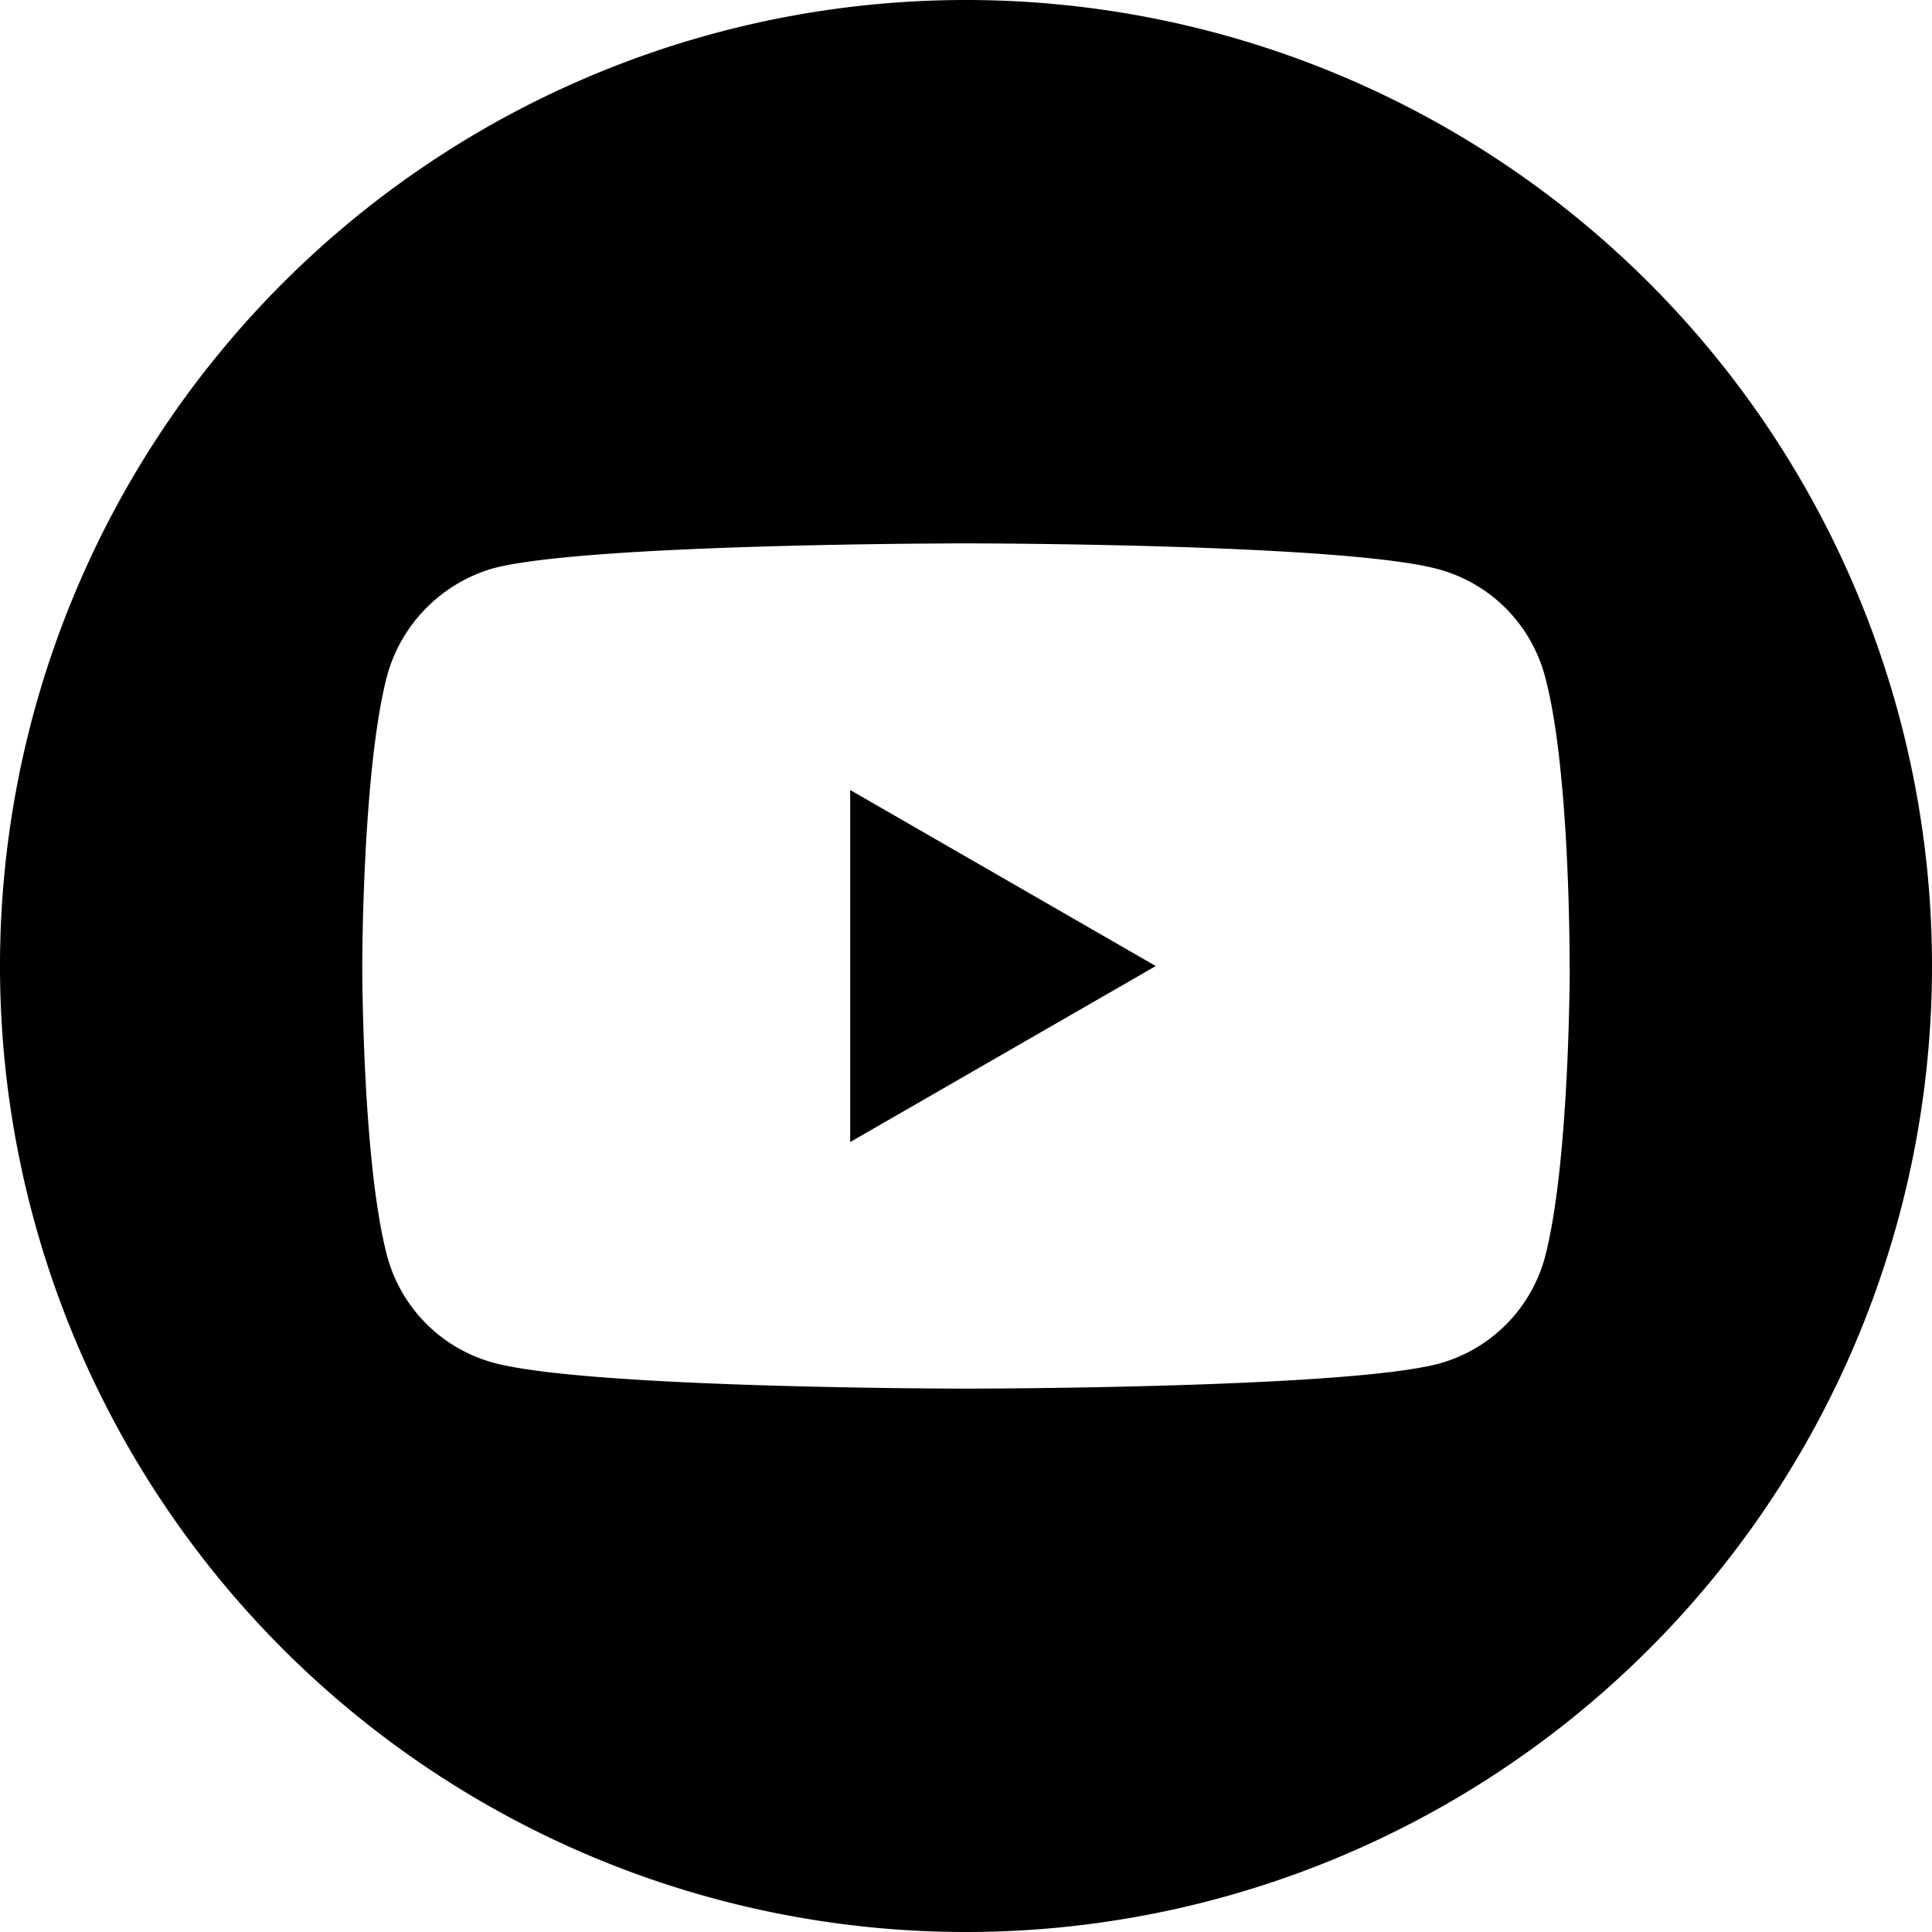
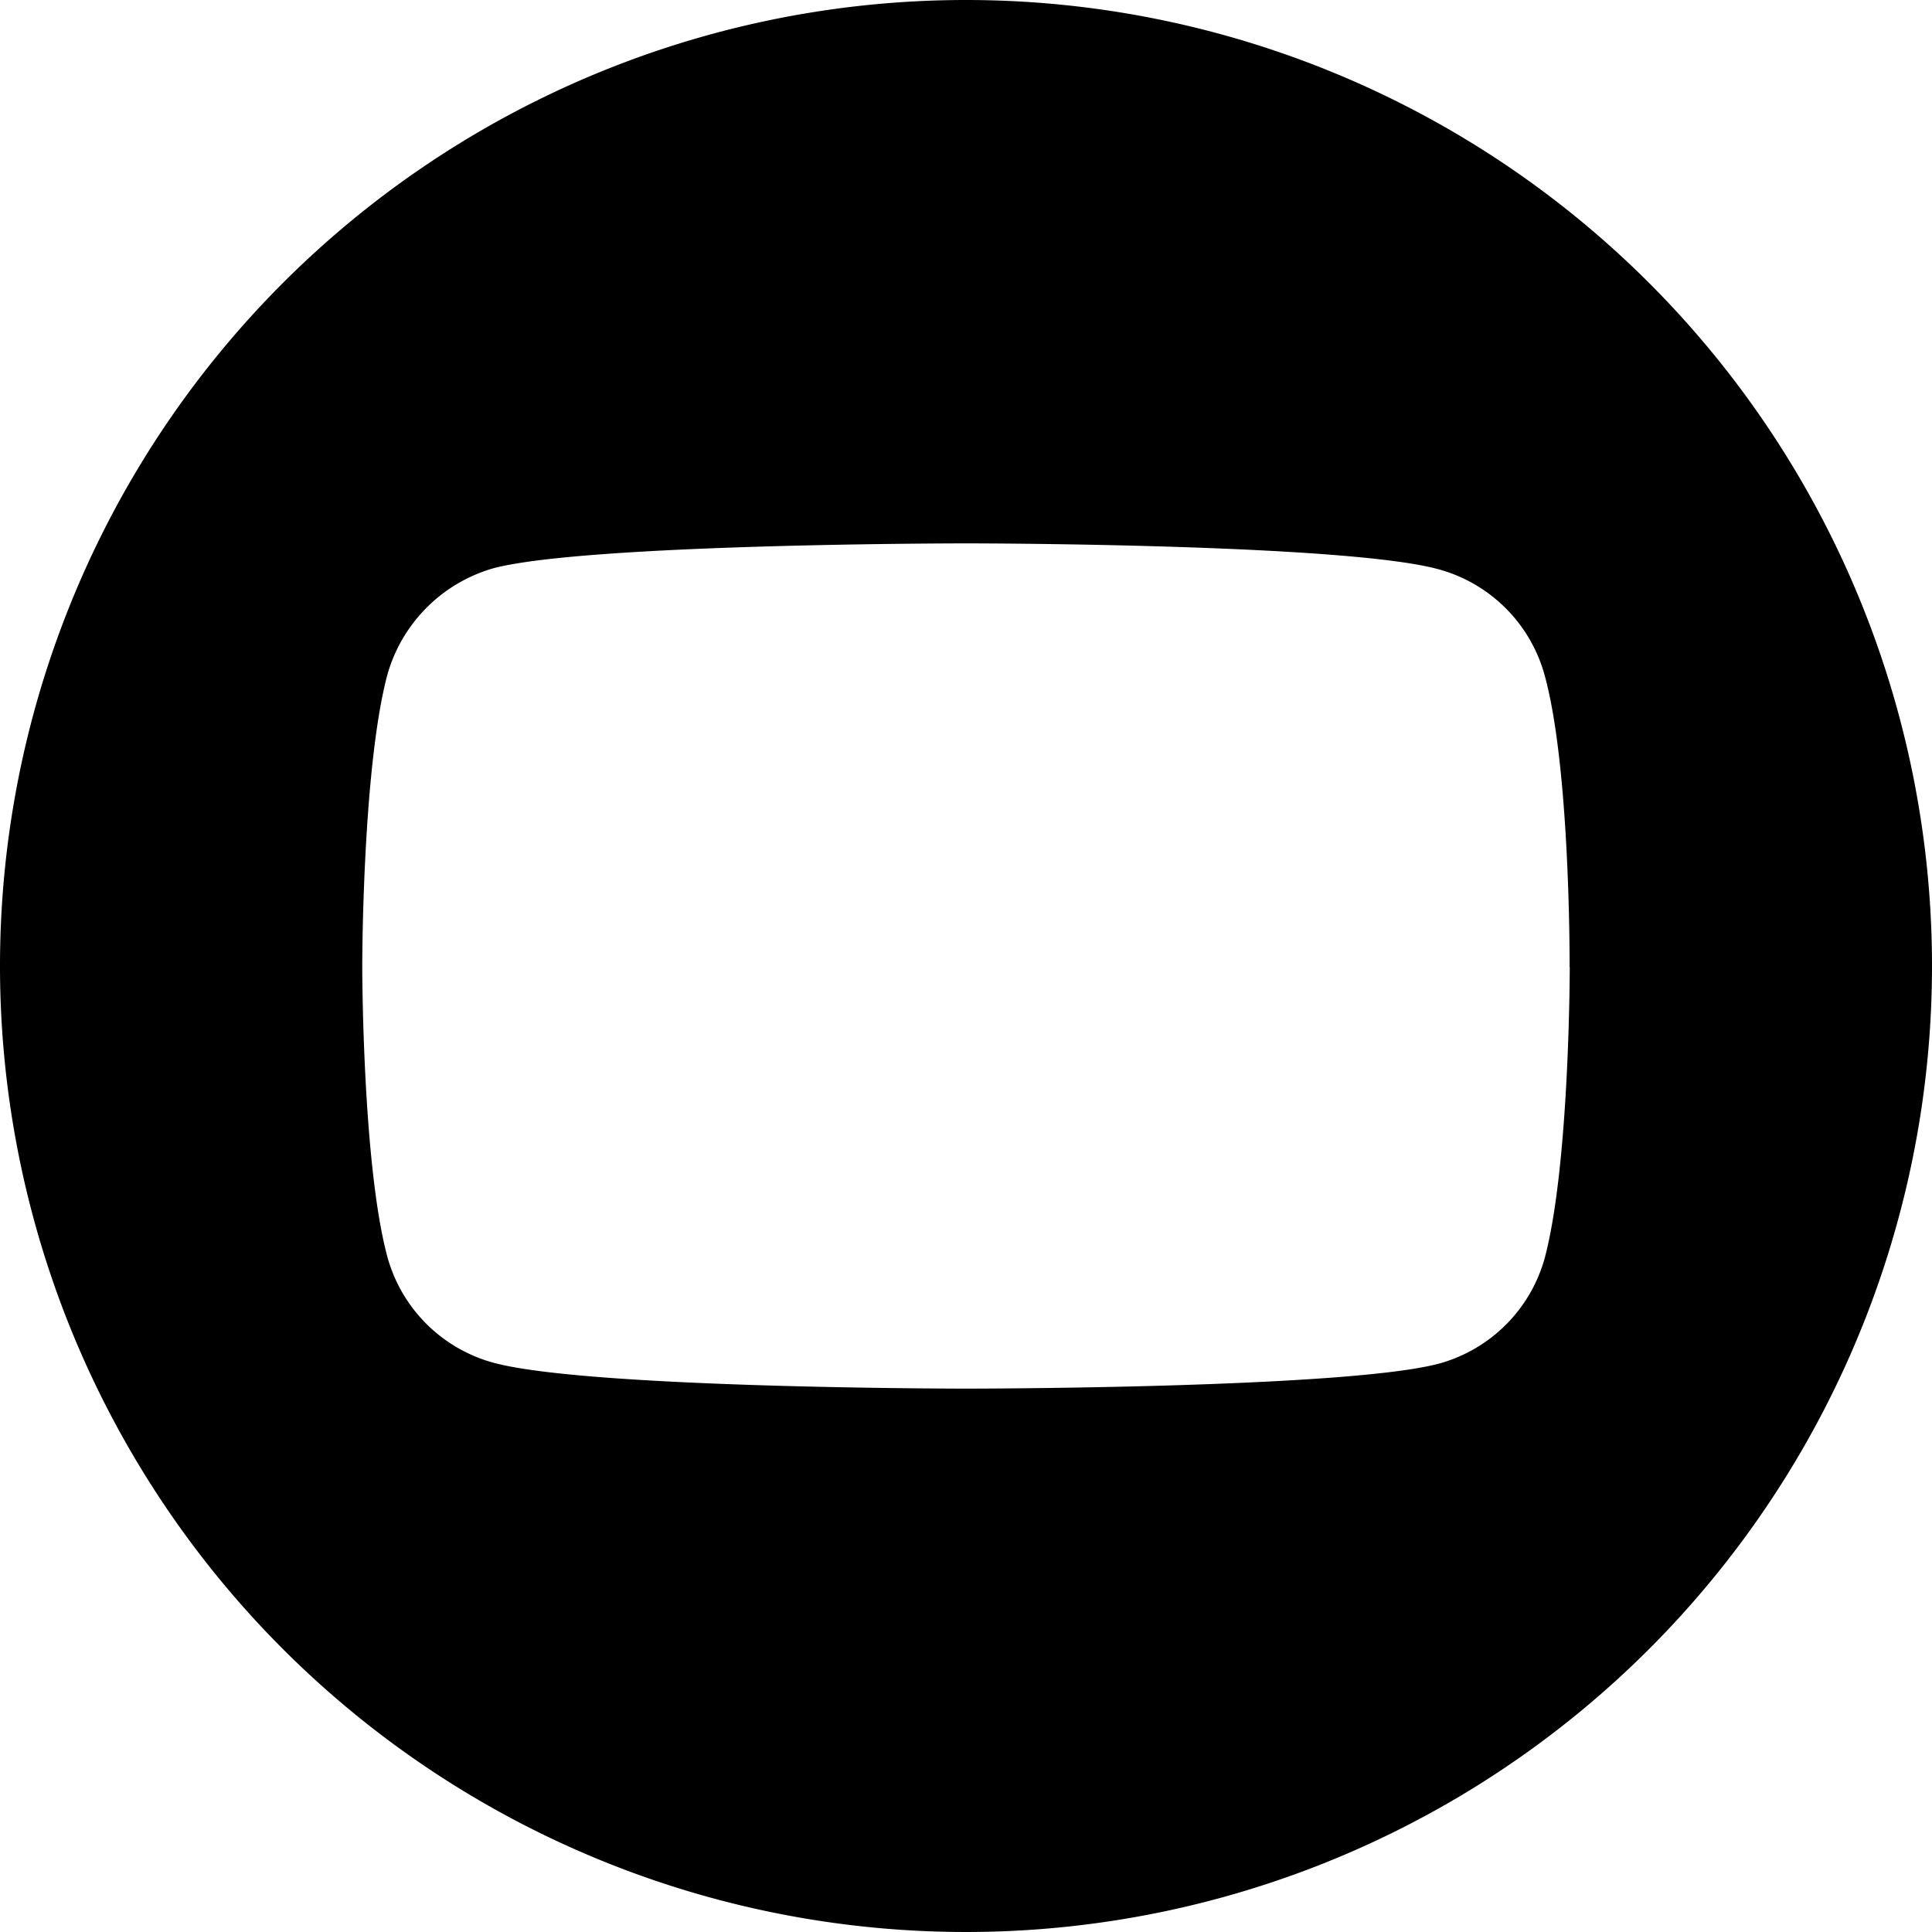
<svg xmlns="http://www.w3.org/2000/svg" id="youtube" width="64" height="64" viewBox="0 0 64 64">
-   <path id="Path_216" data-name="Path 216" d="M224.113,219.7l10.123-5.83-10.123-5.83Zm0,0" transform="translate(-195.949 -181.869)" />
  <path id="Path_217" data-name="Path 217" d="M32,0A32,32,0,1,0,64,32,32,32,0,0,0,32,0ZM52,32.033s0,6.49-.823,9.619a5.011,5.011,0,0,1-3.525,3.524C44.518,46,32,46,32,46s-12.485,0-15.647-.856a5.011,5.011,0,0,1-3.525-3.525C12,38.522,12,32,12,32s0-6.489.824-9.619a5.112,5.112,0,0,1,3.525-3.558C19.482,18,32,18,32,18s12.518,0,15.647.856a5.011,5.011,0,0,1,3.525,3.525c.856,3.129.823,9.651.823,9.651Zm0,0" />
</svg>